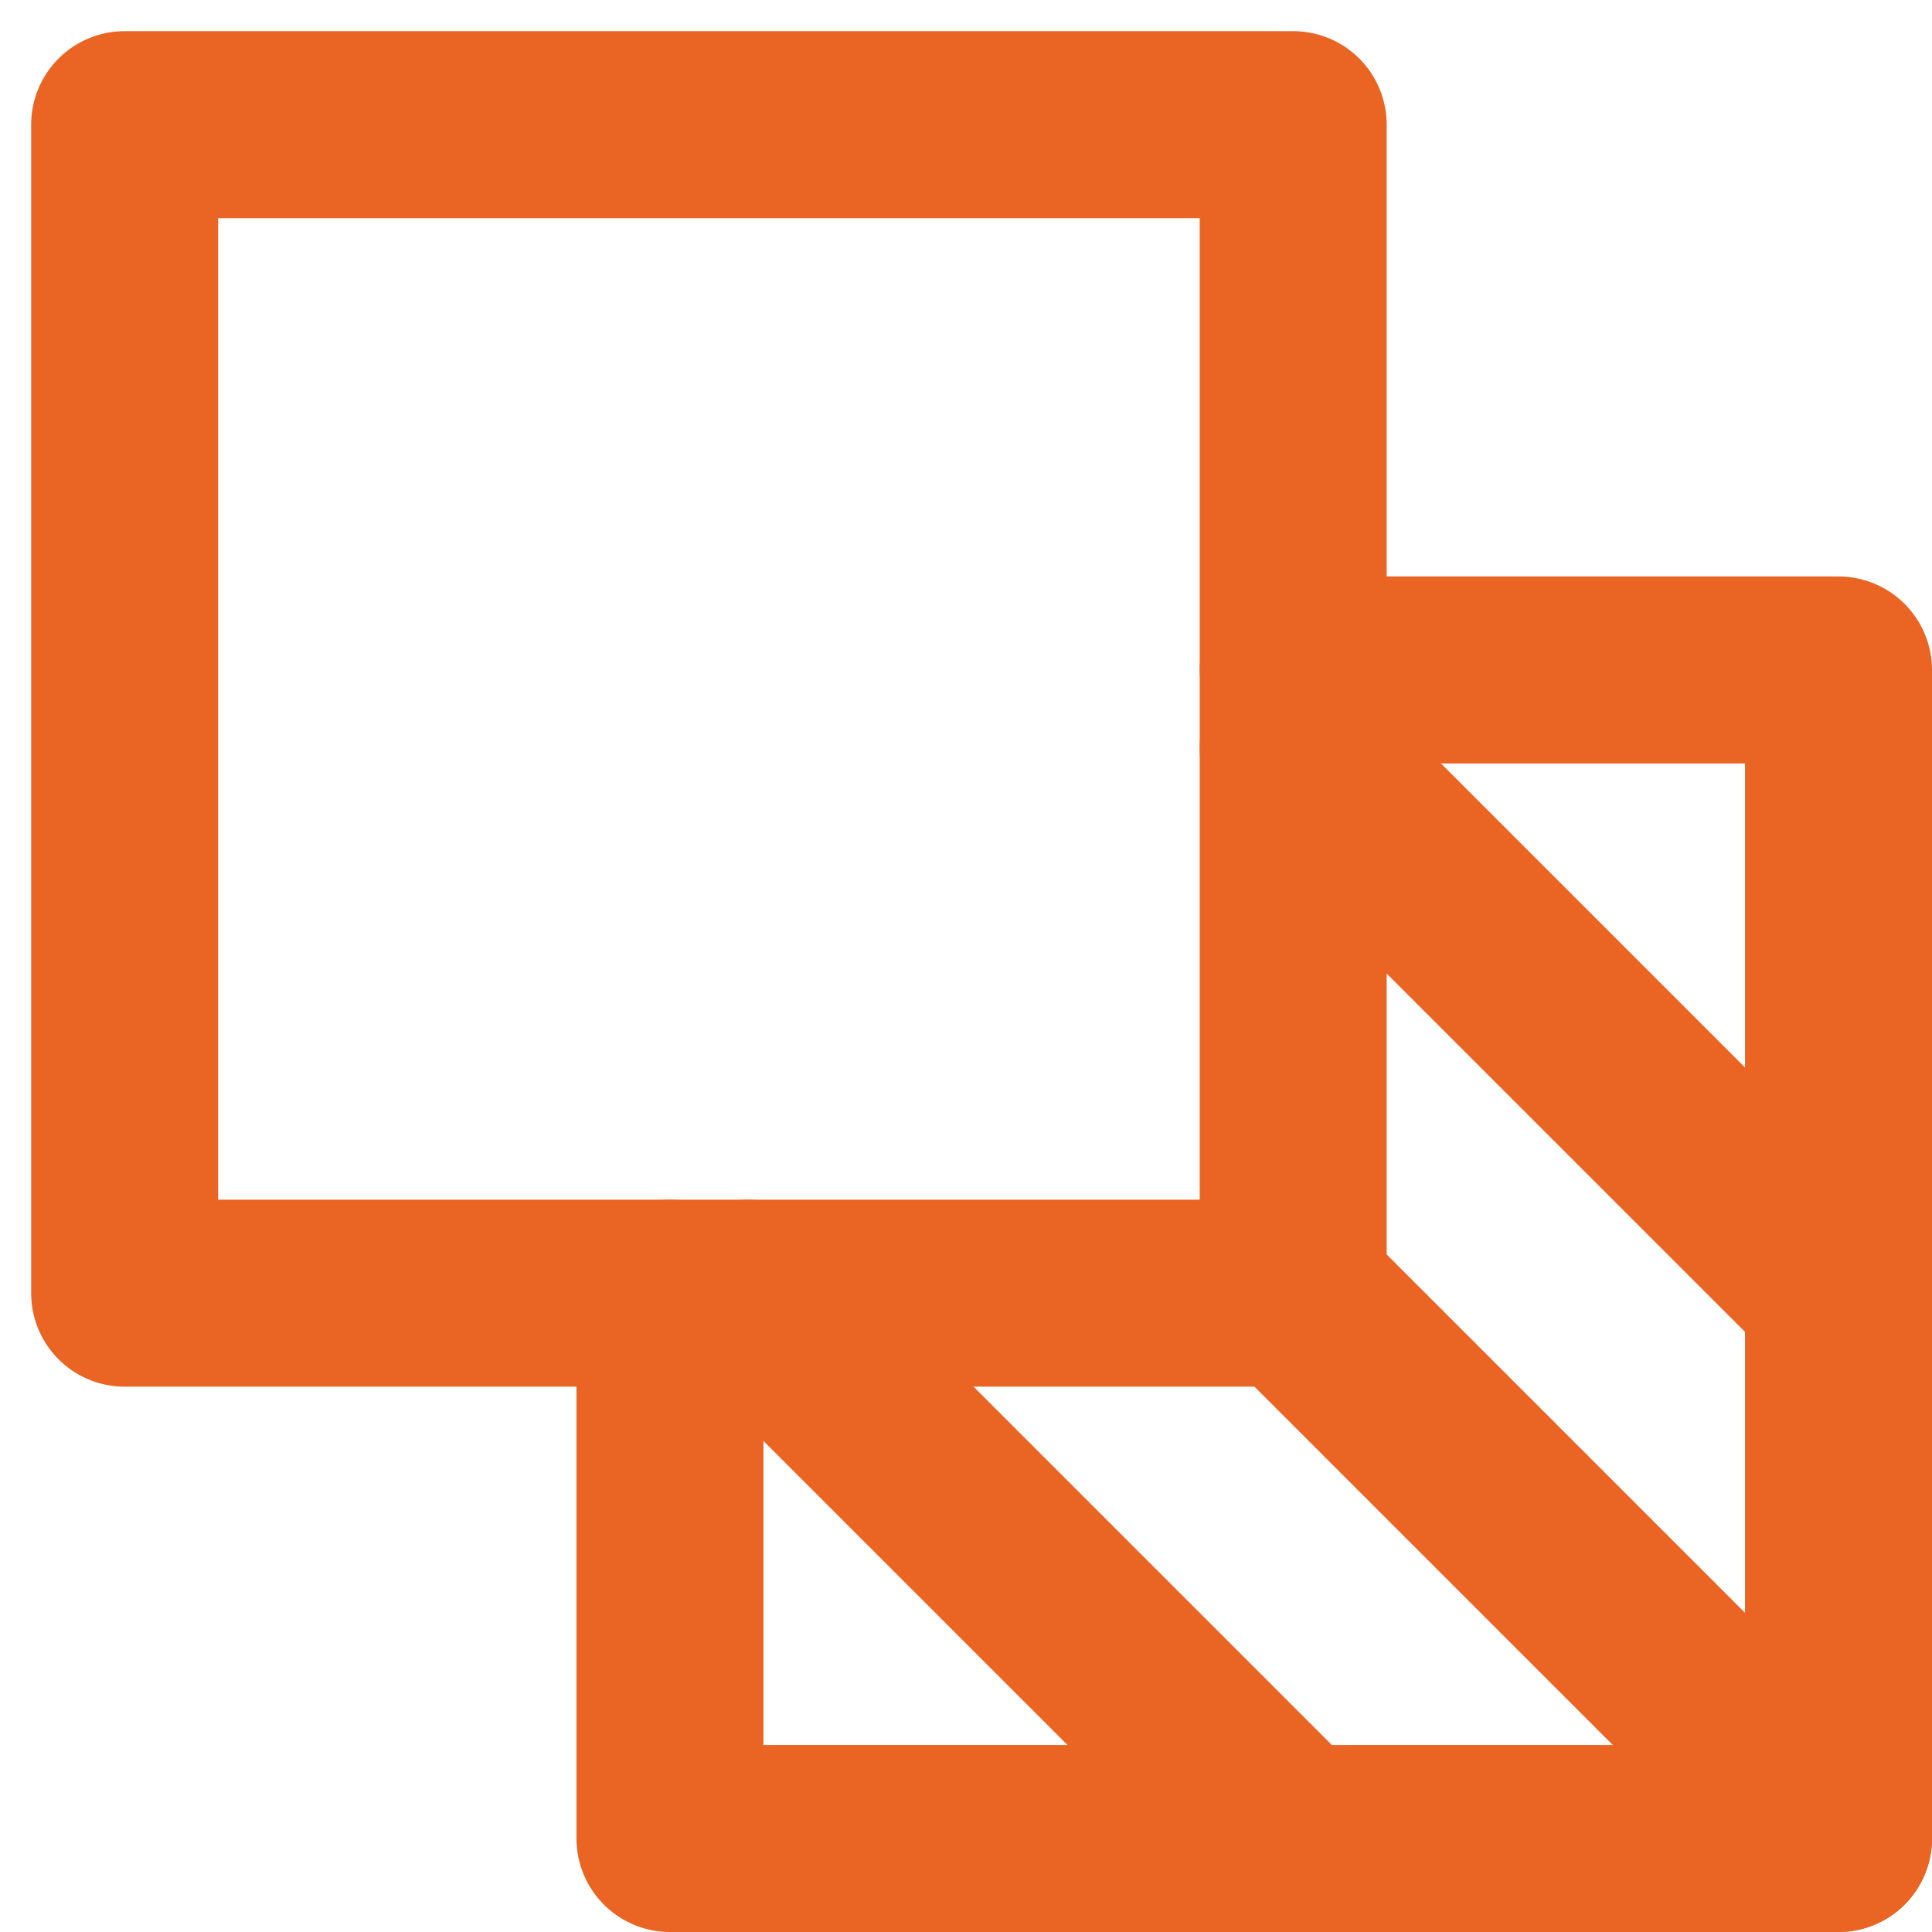
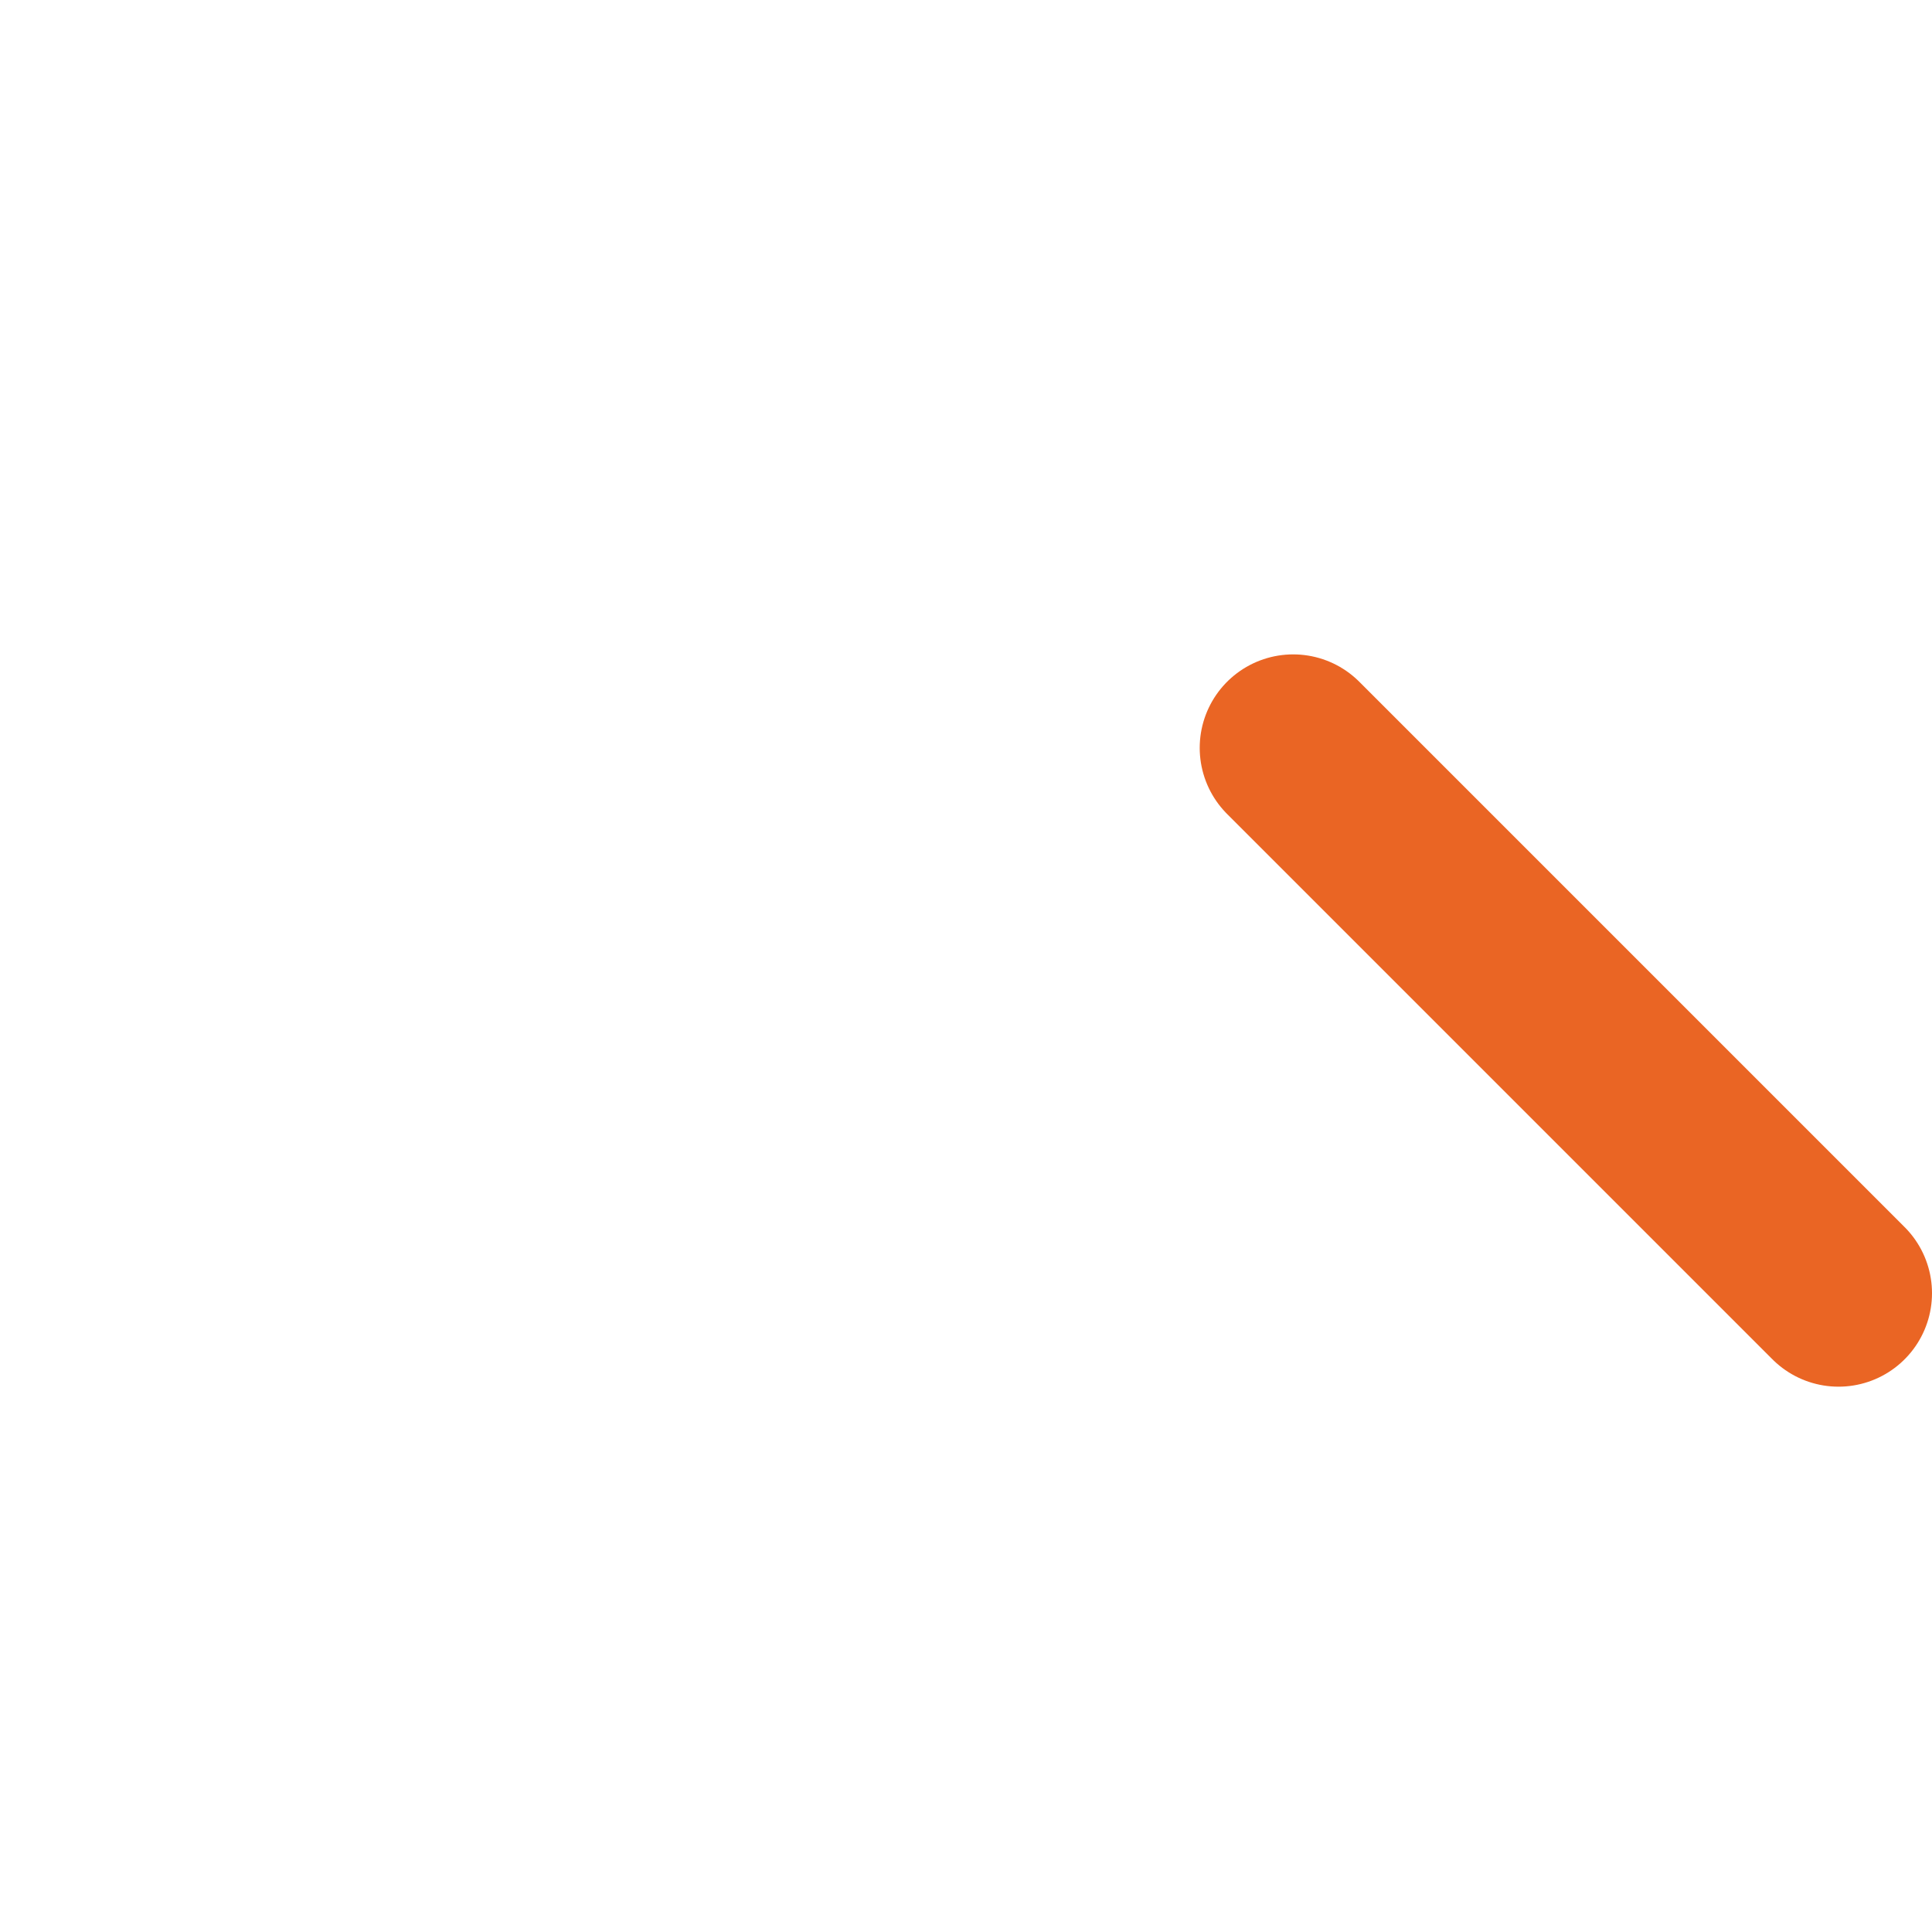
<svg xmlns="http://www.w3.org/2000/svg" width="31" height="31" viewBox="0 0 31 31" fill="none">
-   <path d="M20.75 2H2V20.75H20.75V2Z" stroke="#EA6524" stroke-width="3" stroke-linecap="round" stroke-linejoin="round" />
-   <path d="M20.75 10.75H29.5V29.5H10.75V20.75" stroke="#EA6524" stroke-width="3" stroke-linecap="round" stroke-linejoin="round" />
-   <path d="M20.75 20.75L29.5 29.5" stroke="#EA6524" stroke-width="3" stroke-linecap="round" stroke-linejoin="round" />
  <path d="M20.75 12L29.5 20.75" stroke="#EA6524" stroke-width="3" stroke-linecap="round" stroke-linejoin="round" />
-   <path d="M12 20.75L20.75 29.5" stroke="#EA6524" stroke-width="3" stroke-linecap="round" stroke-linejoin="round" />
</svg>